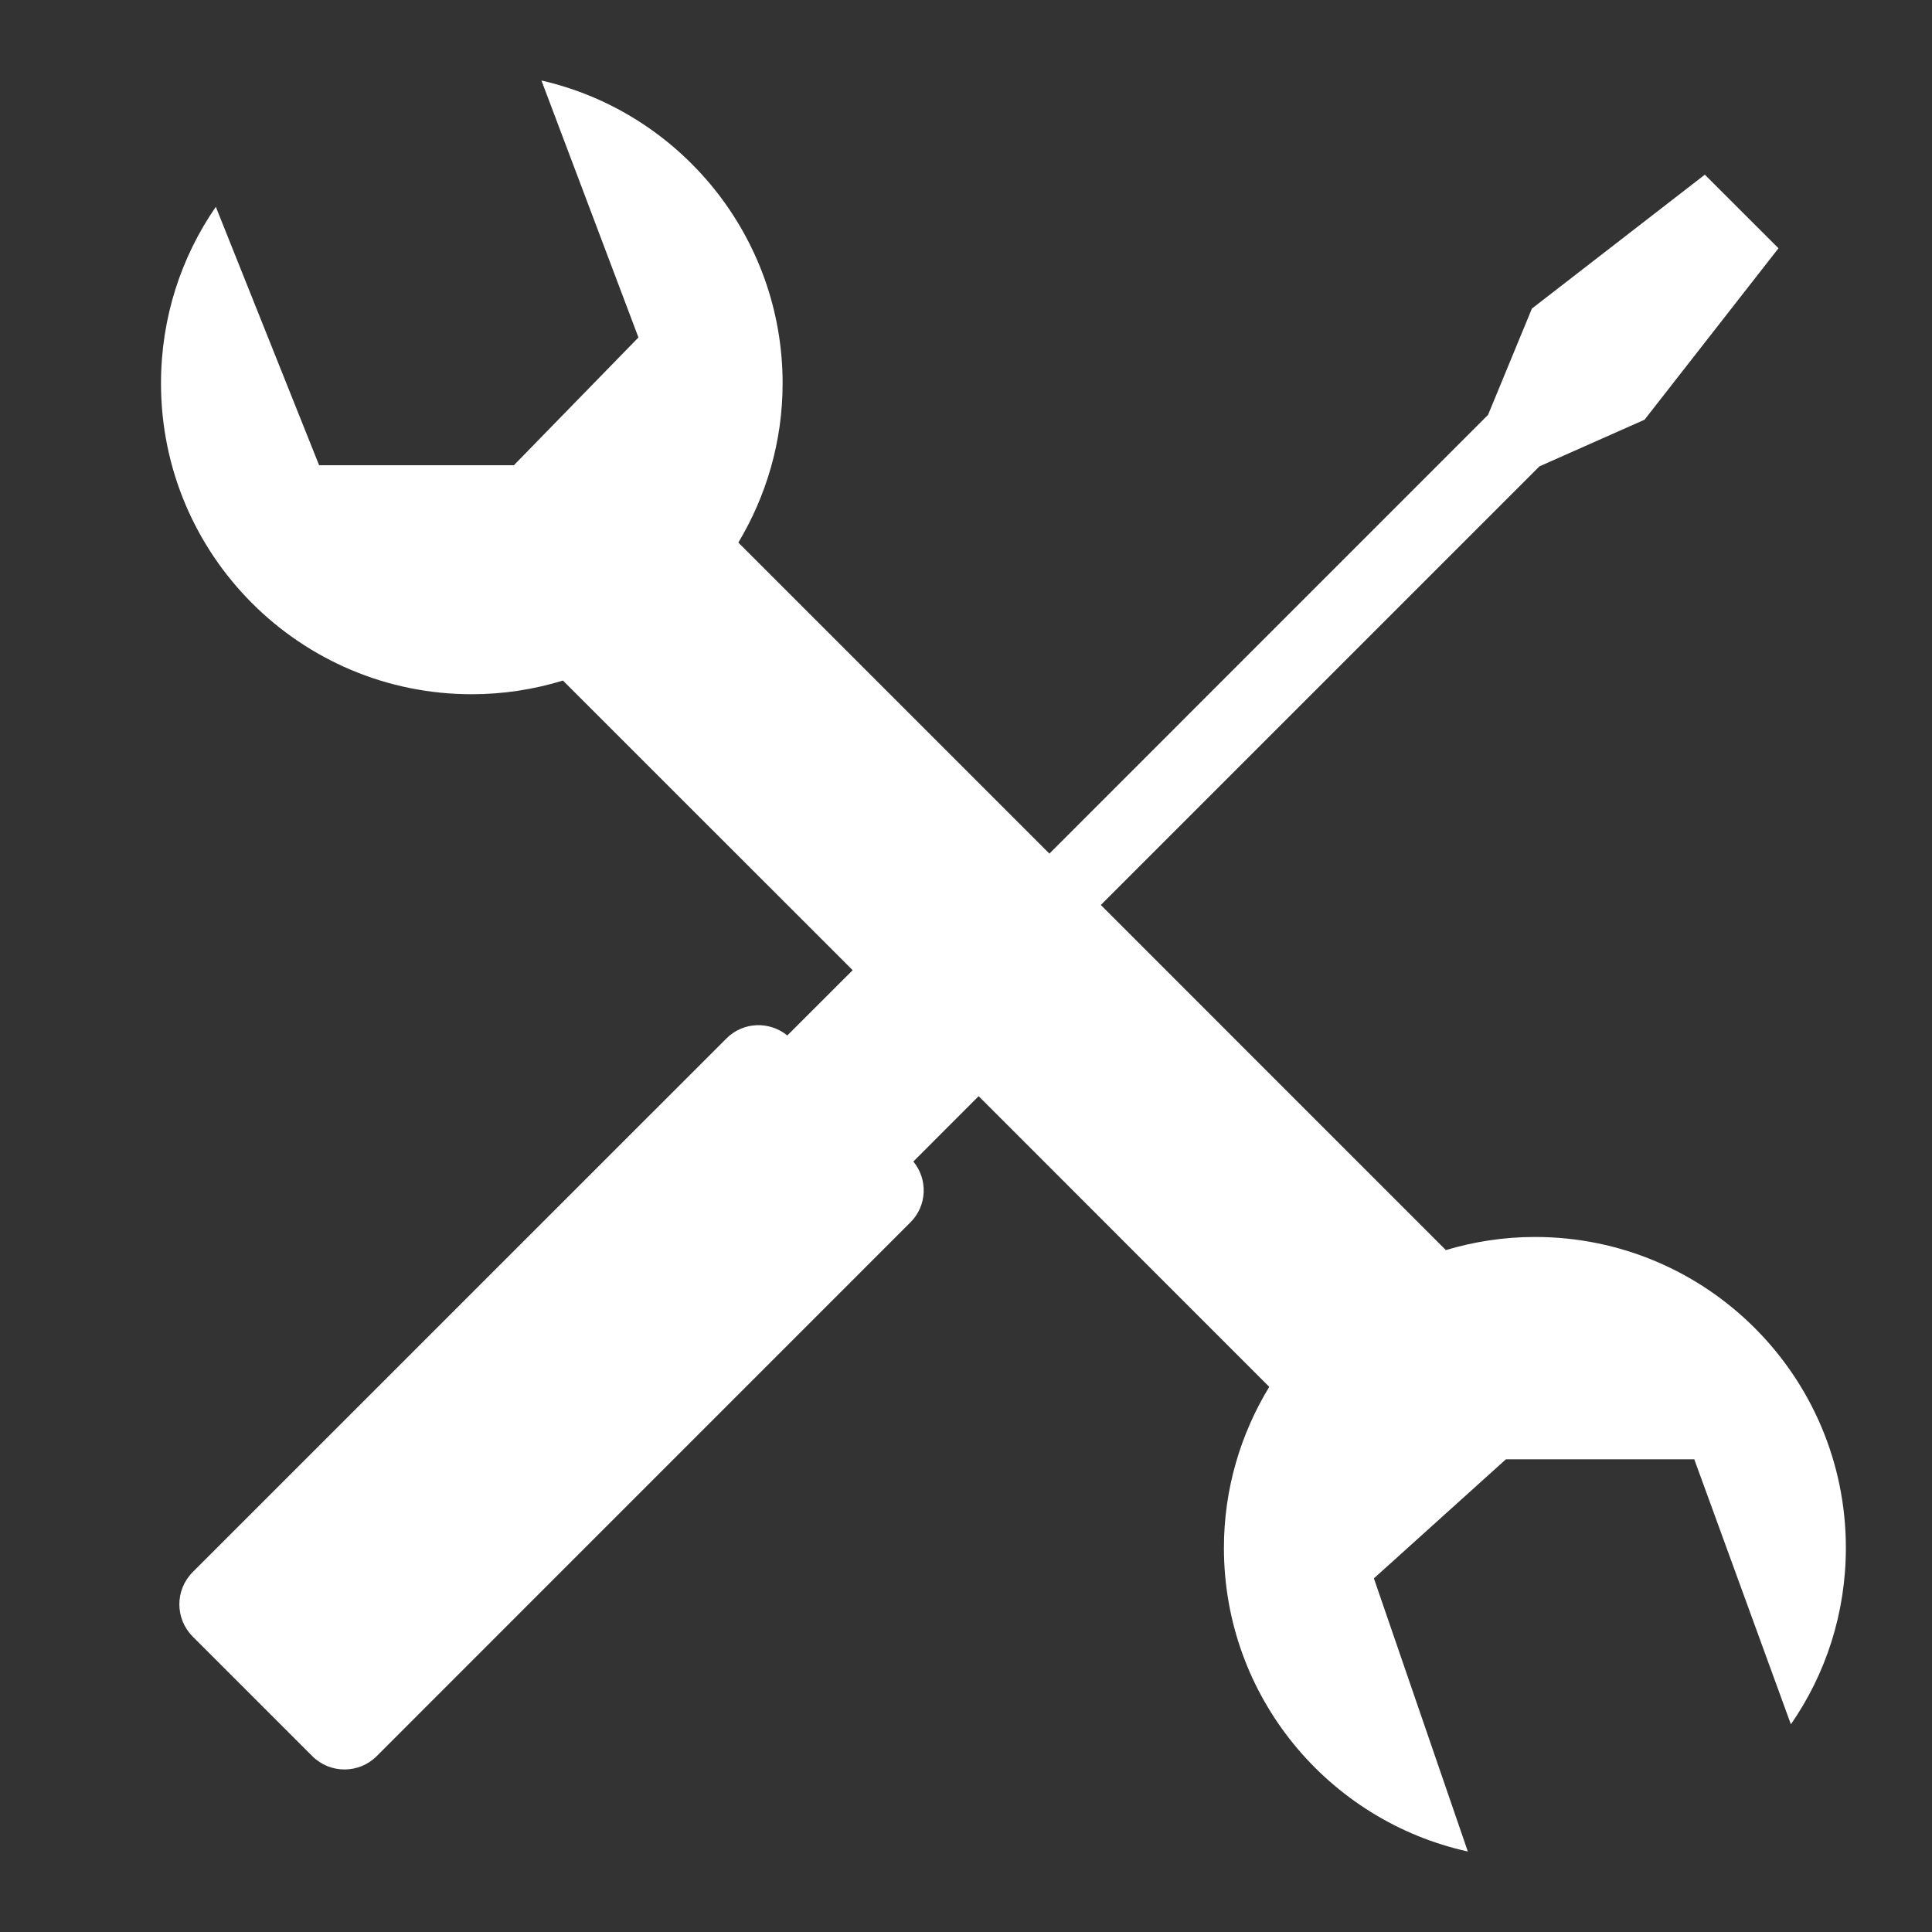
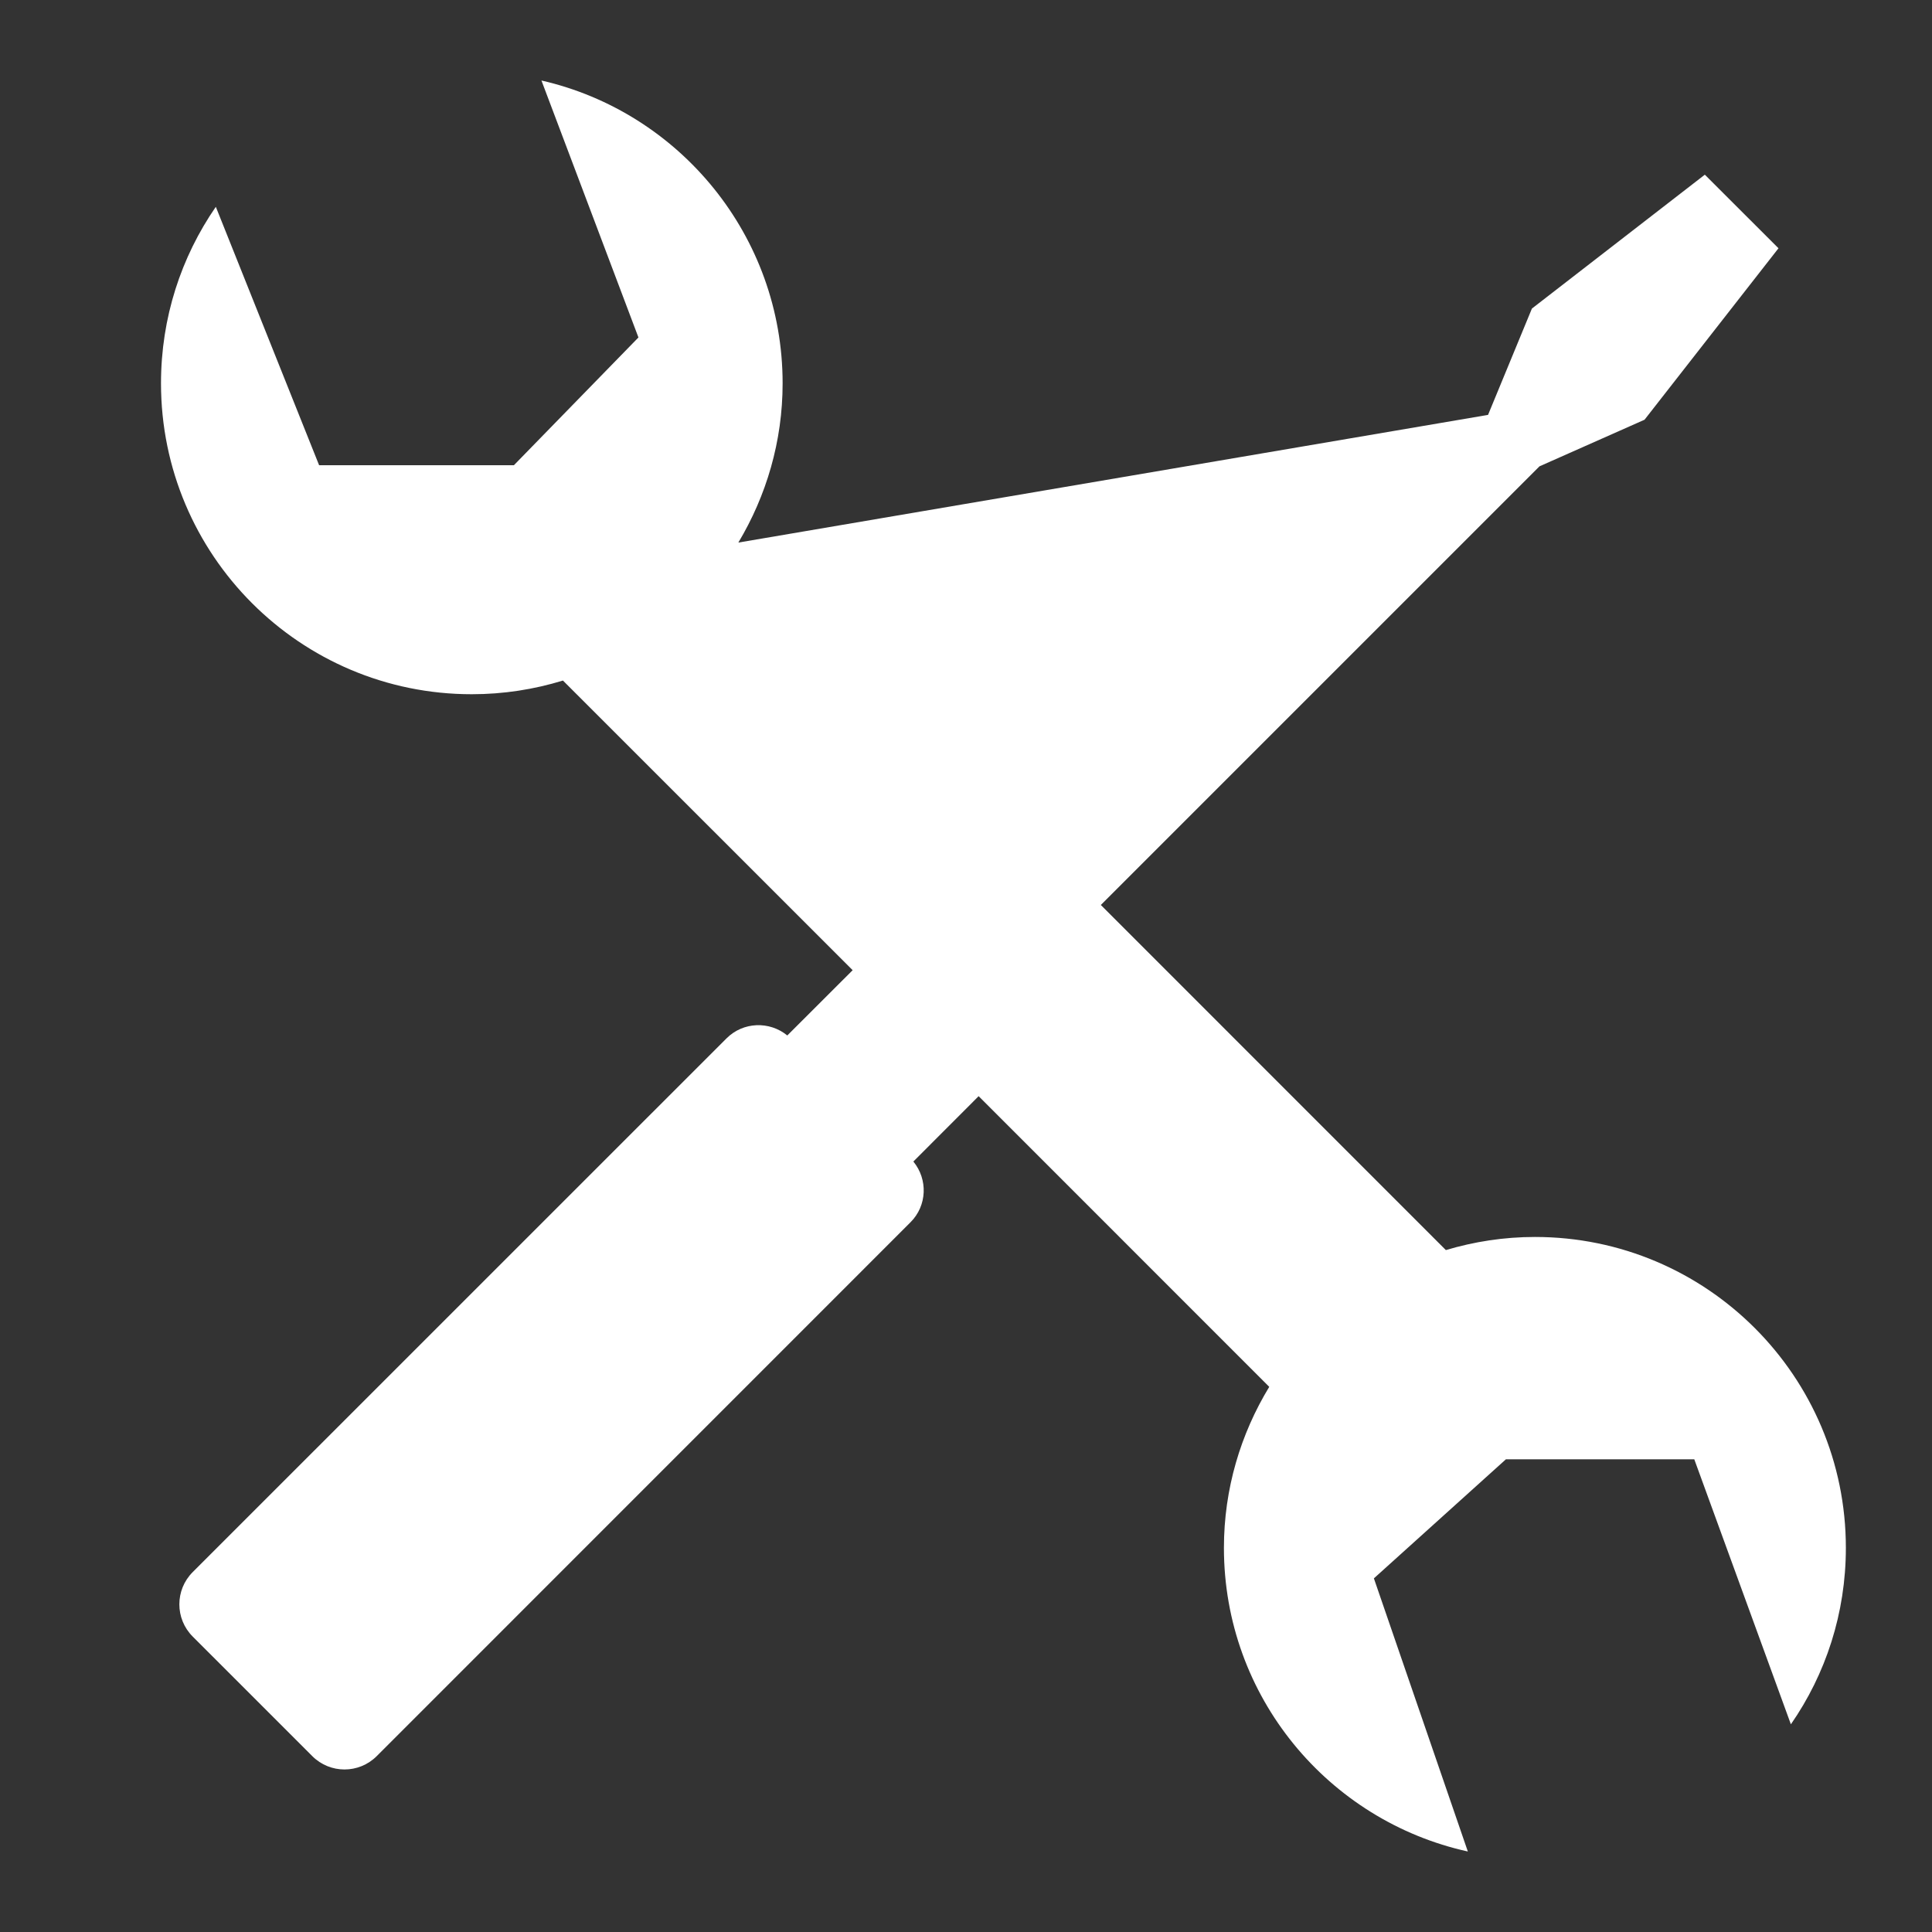
<svg xmlns="http://www.w3.org/2000/svg" width="24" height="24" viewBox="0 0 24 24">
  <rect x="0" y="0" width="24" height="24" fill="#333333" stroke="none" />
-   <path fill="#FFF" d="M19.068,15.366 C18.683,15.366 18.312,15.424 17.961,15.529 L13.675,11.242 L19.124,5.793 L20.429,5.214 L22.093,3.084 L21.178,2.17 L19.03,3.833 L18.485,5.154 L13.036,10.604 L9.172,6.74 C9.519,6.16 9.722,5.485 9.722,4.762 C9.722,2.929 8.441,1.392 6.726,1 L7.931,4.192 L6.384,5.779 L3.964,5.779 L2.681,2.569 C2.251,3.192 2,3.946 2,4.762 C2,6.894 3.728,8.624 5.86,8.624 C6.254,8.624 6.635,8.564 6.993,8.454 L10.592,12.052 L9.78,12.863 C9.559,12.682 9.232,12.692 9.025,12.899 L2.393,19.53 C2.173,19.751 2.173,20.108 2.393,20.329 L3.88,21.816 C4.101,22.036 4.458,22.036 4.679,21.816 L11.31,15.184 C11.518,14.977 11.528,14.65 11.346,14.429 L12.157,13.617 L15.767,17.228 C15.412,17.812 15.204,18.495 15.204,19.228 C15.204,21.077 16.502,22.618 18.234,23 L17.067,19.607 L18.707,18.128 L21.047,18.128 L22.247,21.42 C22.679,20.798 22.93,20.042 22.93,19.228 C22.93,17.096 21.2,15.366 19.068,15.366" />
+   <path fill="#FFF" d="M19.068,15.366 C18.683,15.366 18.312,15.424 17.961,15.529 L13.675,11.242 L19.124,5.793 L20.429,5.214 L22.093,3.084 L21.178,2.17 L19.03,3.833 L18.485,5.154 L9.172,6.74 C9.519,6.16 9.722,5.485 9.722,4.762 C9.722,2.929 8.441,1.392 6.726,1 L7.931,4.192 L6.384,5.779 L3.964,5.779 L2.681,2.569 C2.251,3.192 2,3.946 2,4.762 C2,6.894 3.728,8.624 5.86,8.624 C6.254,8.624 6.635,8.564 6.993,8.454 L10.592,12.052 L9.78,12.863 C9.559,12.682 9.232,12.692 9.025,12.899 L2.393,19.53 C2.173,19.751 2.173,20.108 2.393,20.329 L3.88,21.816 C4.101,22.036 4.458,22.036 4.679,21.816 L11.31,15.184 C11.518,14.977 11.528,14.65 11.346,14.429 L12.157,13.617 L15.767,17.228 C15.412,17.812 15.204,18.495 15.204,19.228 C15.204,21.077 16.502,22.618 18.234,23 L17.067,19.607 L18.707,18.128 L21.047,18.128 L22.247,21.42 C22.679,20.798 22.93,20.042 22.93,19.228 C22.93,17.096 21.2,15.366 19.068,15.366" />
</svg>